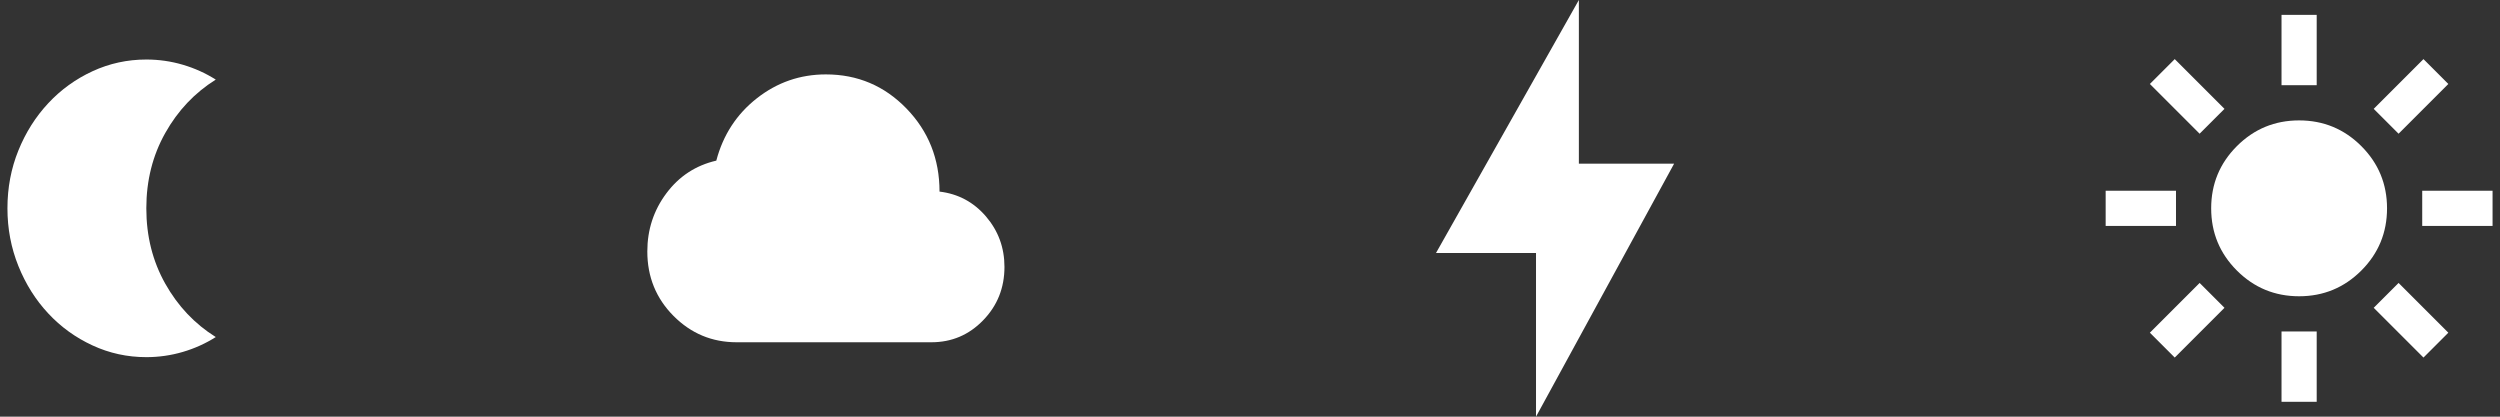
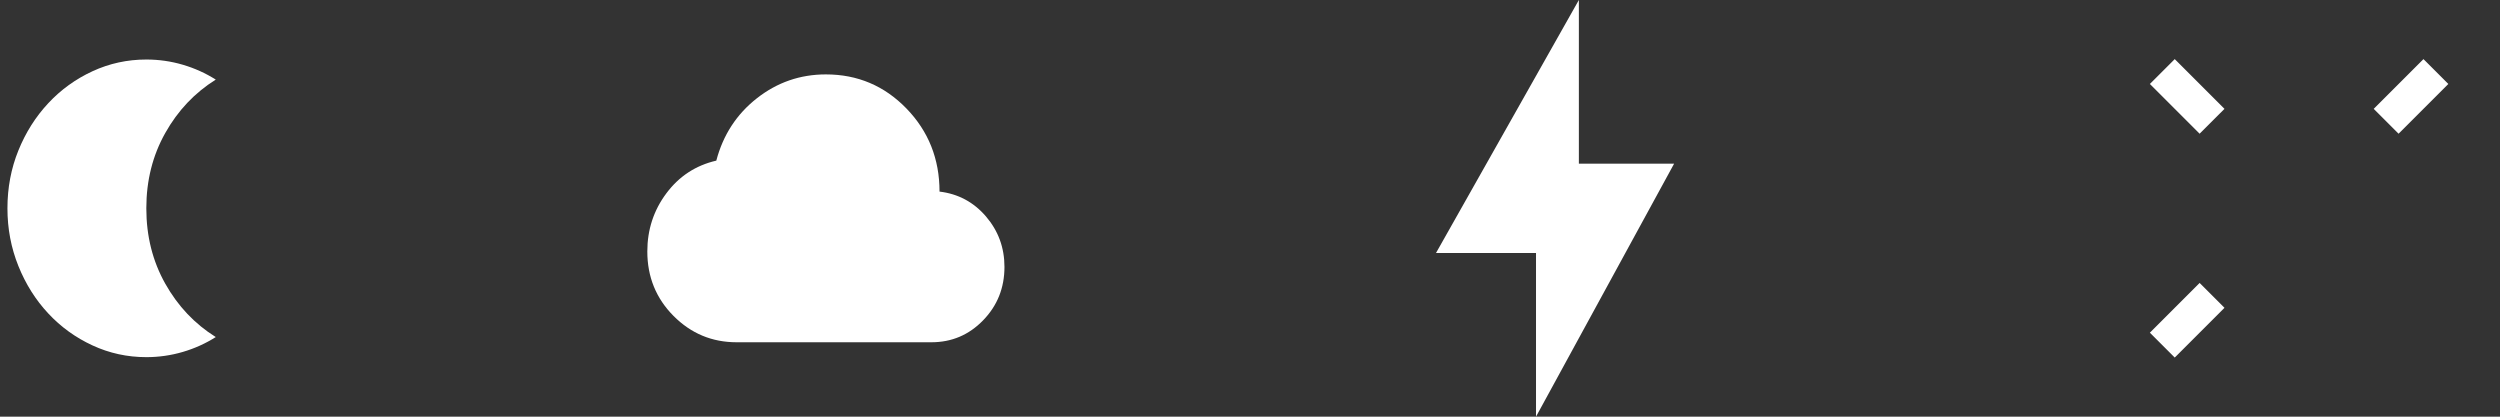
<svg xmlns="http://www.w3.org/2000/svg" fill="none" viewBox="0 0 168 28" height="28" width="168">
  <rect x="0" y="0" width="168" height="28" fill="#333333" stroke="none" />
  <path fill="white" d="M9.833 24C8.558 24 7.352 23.738 6.217 23.212C5.081 22.688 4.089 21.971 3.242 21.062C2.394 20.154 1.725 19.092 1.235 17.875C0.745 16.658 0.5 15.367 0.5 14C0.5 12.617 0.745 11.321 1.235 10.113C1.725 8.904 2.394 7.846 3.242 6.938C4.089 6.029 5.081 5.312 6.217 4.787C7.352 4.263 8.558 4 9.833 4C10.673 4 11.49 4.117 12.283 4.35C13.077 4.583 13.816 4.917 14.5 5.35C13.084 6.233 11.953 7.429 11.105 8.938C10.257 10.446 9.833 12.133 9.833 14C9.833 15.867 10.257 17.554 11.105 19.062C11.953 20.571 13.084 21.767 14.5 22.65C13.816 23.083 13.077 23.417 12.283 23.65C11.49 23.883 10.673 24 9.833 24Z" />
  <path fill="white" d="M49.5 23C47.846 23 46.432 22.409 45.259 21.228C44.086 20.047 43.5 18.603 43.5 16.897C43.5 15.434 43.927 14.131 44.782 12.988C45.636 11.844 46.755 11.113 48.136 10.794C48.591 9.069 49.5 7.672 50.864 6.603C52.227 5.534 53.773 5 55.5 5C57.627 5 59.432 5.764 60.914 7.292C62.395 8.82 63.136 10.681 63.136 12.875C64.391 13.025 65.432 13.583 66.259 14.548C67.086 15.514 67.5 16.644 67.5 17.938C67.5 19.344 67.023 20.539 66.068 21.523C65.114 22.508 63.955 23 62.591 23H49.5Z" />
  <path fill="white" d="M112.5 11L103.22 28V17H96.5L106.1 0V11H112.5Z" />
-   <path fill="white" d="M154.5 19.909C152.865 19.909 151.472 19.333 150.319 18.181C149.167 17.028 148.591 15.635 148.591 14C148.591 12.365 149.167 10.972 150.319 9.819C151.472 8.667 152.865 8.091 154.5 8.091C156.135 8.091 157.528 8.667 158.681 9.819C159.833 10.972 160.409 12.365 160.409 14C160.409 15.635 159.833 17.028 158.681 18.181C157.528 19.333 156.135 19.909 154.5 19.909ZM146.227 15.182H141.5V12.818H146.227V15.182ZM167.5 15.182H162.773V12.818H167.5V15.182ZM153.318 5.727V1H155.682V5.727H153.318ZM153.318 27V22.273H155.682V27H153.318Z" />
  <path fill="white" d="M144.471 5.643L147.814 8.986L149.485 7.315L146.142 3.972L144.471 5.643Z" />
-   <path fill="white" d="M159.513 20.685L162.856 24.028L164.527 22.357L161.184 19.014L159.513 20.685Z" />
  <path fill="white" d="M162.856 3.972L159.513 7.315L161.184 8.986L164.527 5.643L162.856 3.972Z" />
  <path fill="white" d="M147.814 19.014L144.471 22.357L146.142 24.028L149.485 20.685L147.814 19.014Z" />
</svg>